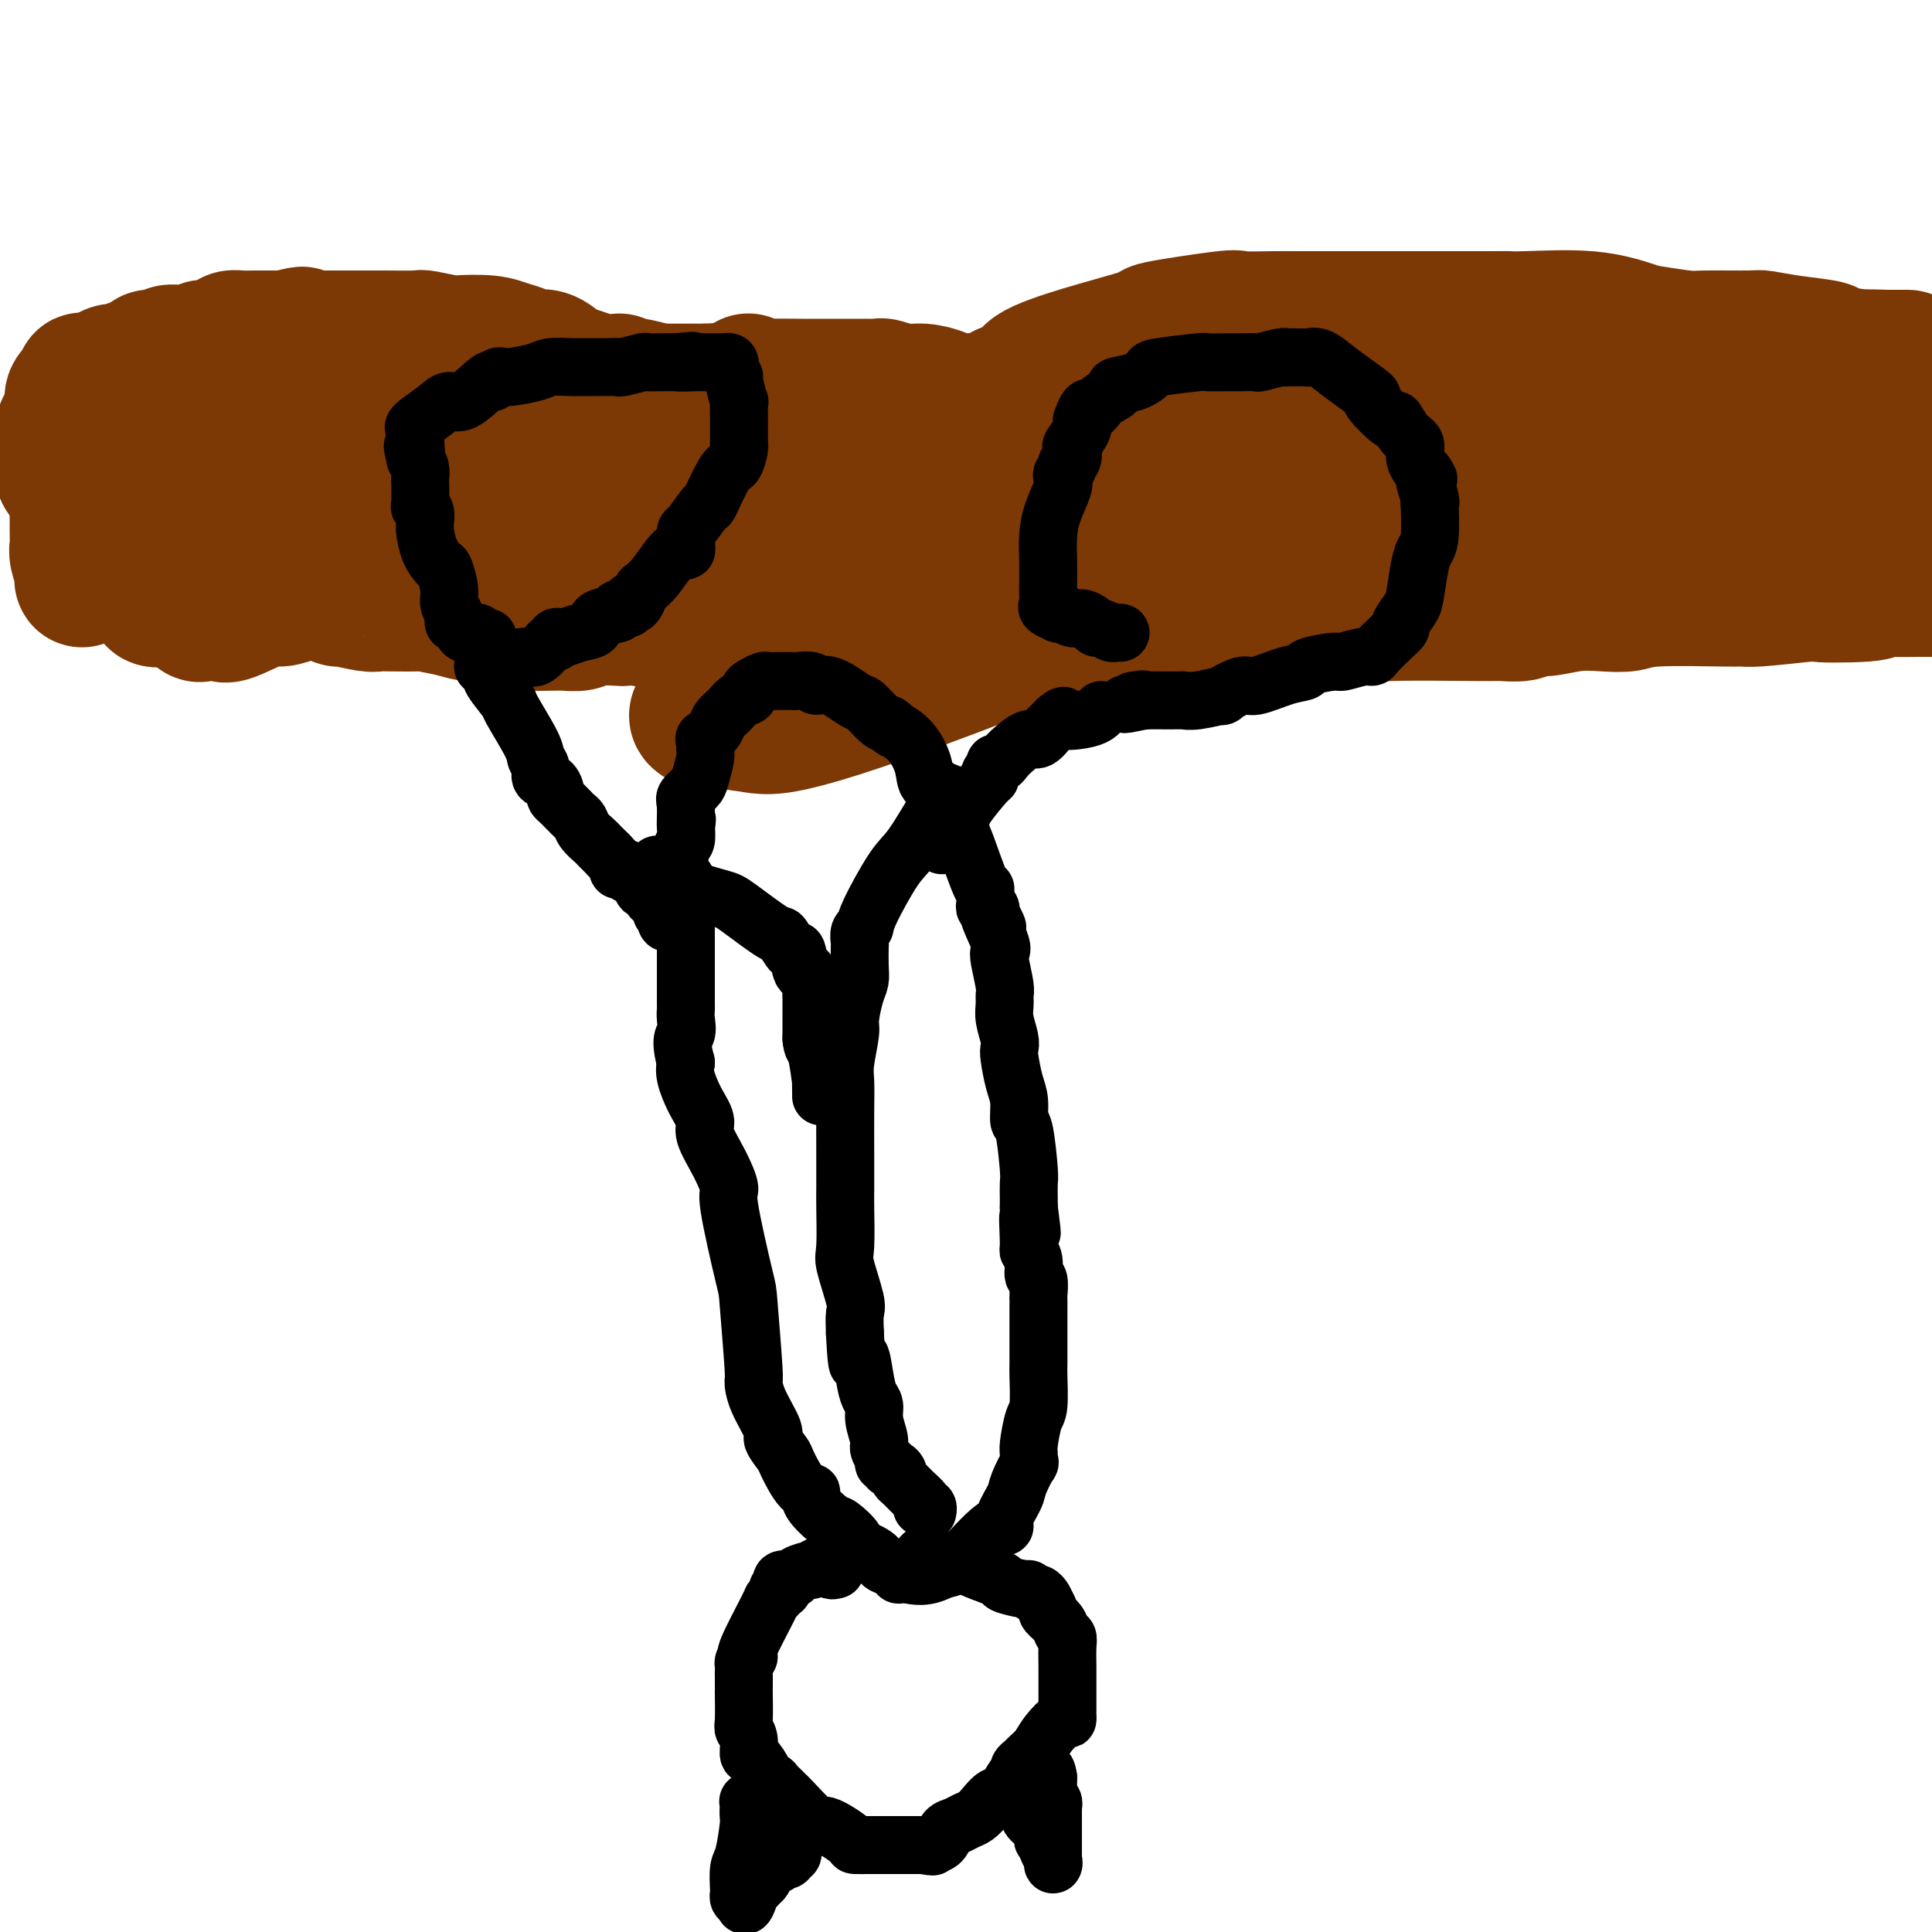
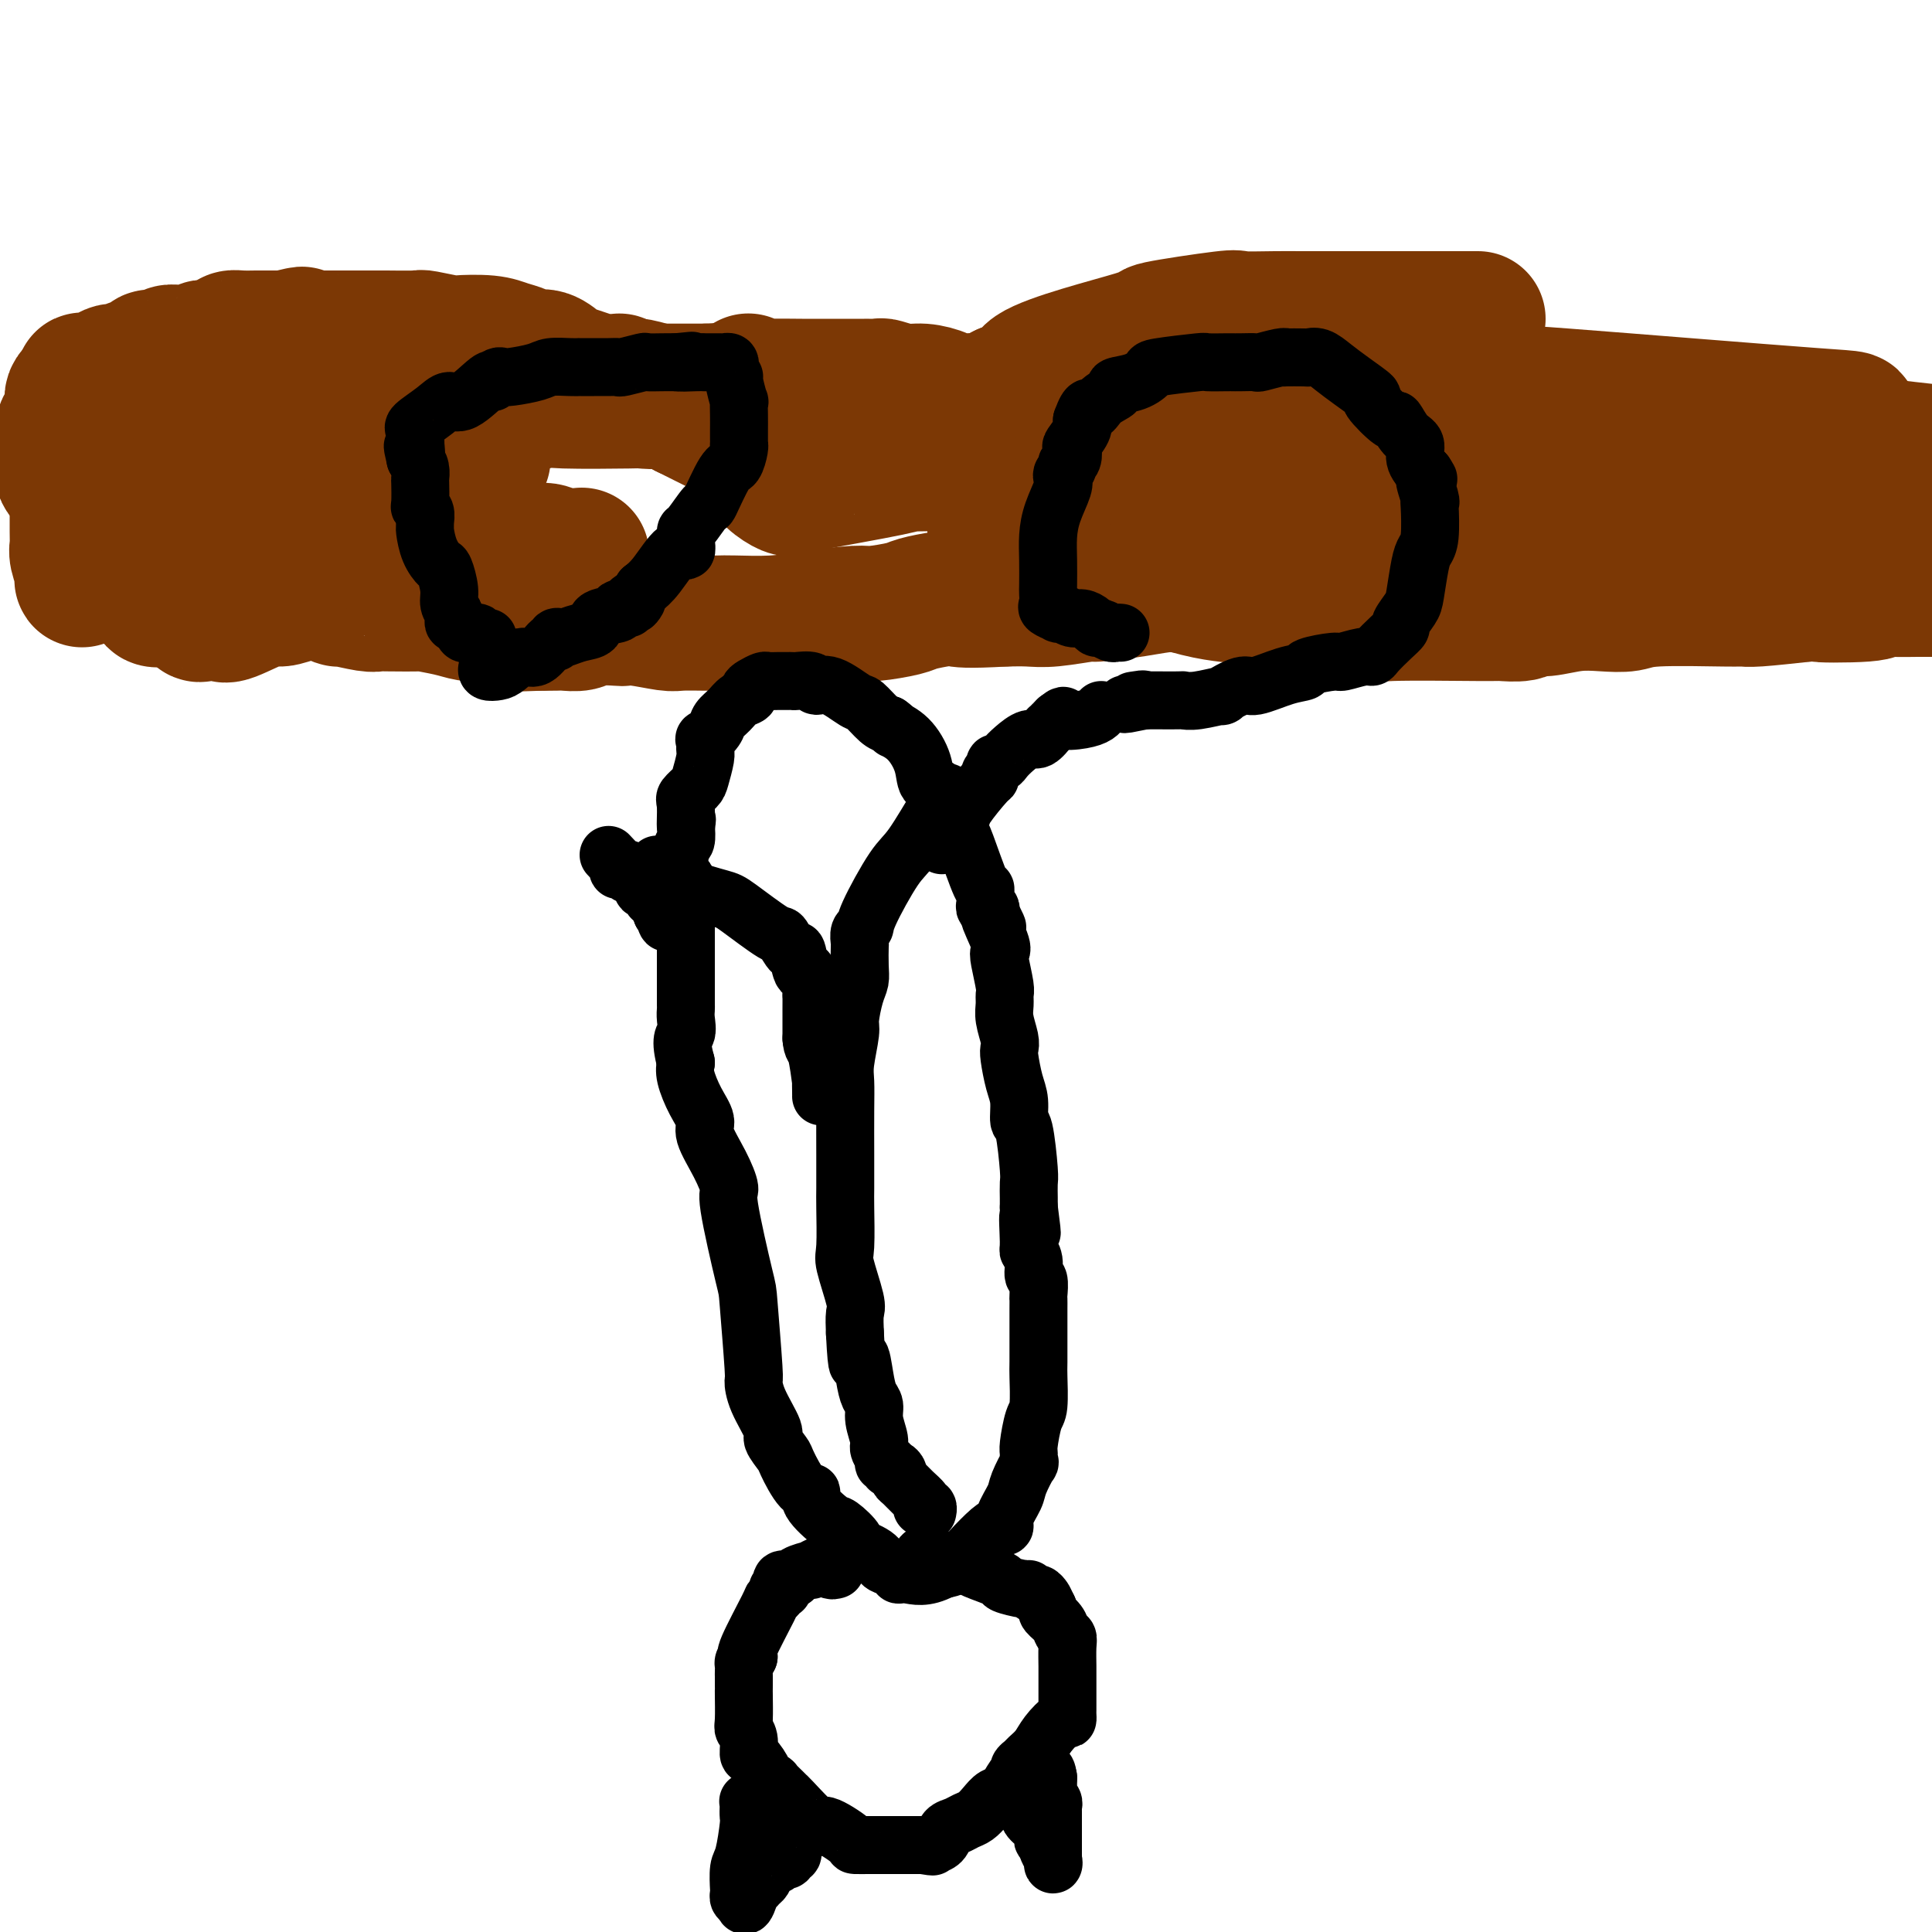
<svg xmlns="http://www.w3.org/2000/svg" viewBox="0 0 400 400" version="1.1">
  <g fill="none" stroke="#7C3805" stroke-width="28" stroke-linecap="round" stroke-linejoin="round">
    <path d="M16,94c-0.000,0.364 -0.000,0.727 0,1c0.000,0.273 0.000,0.454 0,1c-0.000,0.546 -0.001,1.457 0,2c0.001,0.543 0.004,0.716 0,3c-0.004,2.284 -0.015,6.677 0,9c0.015,2.323 0.056,2.575 0,3c-0.056,0.425 -0.211,1.022 0,2c0.211,0.978 0.787,2.339 1,3c0.213,0.661 0.064,0.624 0,1c-0.064,0.376 -0.041,1.164 0,1c0.041,-0.164 0.102,-1.282 0,-2c-0.102,-0.718 -0.368,-1.038 0,-4c0.368,-2.962 1.368,-8.567 2,-12c0.632,-3.433 0.895,-4.695 1,-6c0.105,-1.305 0.053,-2.652 0,-4" />
    <path d="M20,92c0.707,-5.079 0.974,-4.776 1,-5c0.026,-0.224 -0.187,-0.974 0,-1c0.187,-0.026 0.776,0.674 1,1c0.224,0.326 0.083,0.280 0,1c-0.083,0.720 -0.110,2.207 0,3c0.110,0.793 0.355,0.894 1,1c0.645,0.106 1.688,0.218 2,1c0.312,0.782 -0.108,2.233 0,3c0.108,0.767 0.745,0.850 1,1c0.255,0.150 0.129,0.368 0,1c-0.129,0.632 -0.260,1.679 0,2c0.260,0.321 0.912,-0.082 1,0c0.088,0.082 -0.389,0.651 0,1c0.389,0.349 1.643,0.479 2,1c0.357,0.521 -0.184,1.435 0,2c0.184,0.565 1.092,0.783 2,1" />
    <path d="M31,105c1.438,3.116 0.031,1.908 0,2c-0.031,0.092 1.312,1.486 2,2c0.688,0.514 0.720,0.149 1,0c0.280,-0.149 0.807,-0.082 1,0c0.193,0.082 0.051,0.179 0,0c-0.051,-0.179 -0.011,-0.636 0,-1c0.011,-0.364 -0.008,-0.637 0,-1c0.008,-0.363 0.044,-0.815 0,-1c-0.044,-0.185 -0.166,-0.102 0,0c0.166,0.102 0.622,0.224 1,0c0.378,-0.224 0.680,-0.792 1,-1c0.320,-0.208 0.660,-0.056 1,0c0.340,0.056 0.680,0.015 1,0c0.320,-0.015 0.621,-0.005 1,0c0.379,0.005 0.836,0.004 2,0c1.164,-0.004 3.035,-0.012 4,0c0.965,0.012 1.023,0.044 2,0c0.977,-0.044 2.873,-0.165 4,0c1.127,0.165 1.485,0.616 4,0c2.515,-0.616 7.186,-2.298 9,-3c1.814,-0.702 0.771,-0.423 3,-1c2.229,-0.577 7.730,-2.011 11,-3c3.270,-0.989 4.310,-1.533 7,-2c2.690,-0.467 7.032,-0.856 9,-1c1.968,-0.144 1.562,-0.041 2,0c0.438,0.041 1.719,0.021 3,0" />
-     <path d="M100,95c7.032,-1.551 2.610,-0.429 1,0c-1.610,0.429 -0.410,0.163 1,0c1.410,-0.163 3.030,-0.224 5,0c1.970,0.224 4.291,0.732 6,1c1.709,0.268 2.806,0.296 7,1c4.194,0.704 11.483,2.085 17,3c5.517,0.915 9.261,1.366 15,2c5.739,0.634 13.473,1.452 18,2c4.527,0.548 5.847,0.826 7,1c1.153,0.174 2.139,0.243 6,1c3.861,0.757 10.595,2.203 14,3c3.405,0.797 3.480,0.946 4,1c0.520,0.054 1.486,0.015 2,0c0.514,-0.015 0.575,-0.004 1,0c0.425,0.004 1.212,0.002 2,0" />
    <path d="M206,110c16.603,2.316 5.110,0.607 4,1c-1.110,0.393 8.162,2.887 13,4c4.838,1.113 5.242,0.844 9,2c3.758,1.156 10.871,3.735 16,5c5.129,1.265 8.275,1.214 14,2c5.725,0.786 14.031,2.408 18,3c3.969,0.592 3.601,0.155 8,0c4.399,-0.155 13.563,-0.026 18,0c4.437,0.026 4.145,-0.049 5,0c0.855,0.049 2.856,0.223 4,0c1.144,-0.223 1.429,-0.843 2,-1c0.571,-0.157 1.427,0.150 3,0c1.573,-0.150 3.864,-0.758 6,-1c2.136,-0.242 4.116,-0.118 6,0c1.884,0.118 3.671,0.228 5,0c1.329,-0.228 2.199,-0.796 6,-1c3.801,-0.204 10.534,-0.044 14,0c3.466,0.044 3.664,-0.027 4,0c0.336,0.027 0.810,0.150 3,0c2.190,-0.150 6.095,-0.575 10,-1" />
    <path d="M374,123c14.716,-0.635 4.506,-0.223 3,0c-1.506,0.223 5.693,0.256 9,0c3.307,-0.256 2.721,-0.801 3,-1c0.279,-0.199 1.421,-0.054 3,0c1.579,0.054 3.594,0.015 5,0c1.406,-0.015 2.203,-0.008 3,0" />
    <path d="M398,102c0.381,-0.295 0.761,-0.590 0,0c-0.761,0.590 -2.664,2.067 -5,3c-2.336,0.933 -5.104,1.324 -7,2c-1.896,0.676 -2.920,1.638 -5,2c-2.080,0.362 -5.218,0.123 -8,0c-2.782,-0.123 -5.210,-0.132 -7,0c-1.790,0.132 -2.943,0.404 -6,0c-3.057,-0.404 -8.020,-1.485 -10,-2c-1.980,-0.515 -0.977,-0.463 -4,-1c-3.023,-0.537 -10.070,-1.662 -14,-2c-3.930,-0.338 -4.742,0.112 -8,0c-3.258,-0.112 -8.962,-0.788 -13,-1c-4.038,-0.212 -6.409,0.038 -8,0c-1.591,-0.038 -2.403,-0.364 -5,0c-2.597,0.364 -6.981,1.418 -9,2c-2.019,0.582 -1.673,0.693 -2,1c-0.327,0.307 -1.325,0.812 -2,1c-0.675,0.188 -1.026,0.061 -1,0c0.026,-0.061 0.430,-0.055 1,0c0.570,0.055 1.306,0.159 1,0c-0.306,-0.159 -1.653,-0.579 -3,-1" />
    <path d="M283,106c-5.149,0.468 -4.020,0.138 -7,-1c-2.980,-1.138 -10.067,-3.083 -14,-4c-3.933,-0.917 -4.711,-0.806 -7,-1c-2.289,-0.194 -6.089,-0.693 -9,-1c-2.911,-0.307 -4.934,-0.421 -11,-1c-6.066,-0.579 -16.175,-1.623 -21,-2c-4.825,-0.377 -4.364,-0.087 -8,0c-3.636,0.087 -11.368,-0.028 -15,0c-3.632,0.028 -3.165,0.198 -7,1c-3.835,0.802 -11.973,2.234 -16,3c-4.027,0.766 -3.944,0.864 -4,1c-0.056,0.136 -0.252,0.310 -1,0c-0.748,-0.310 -2.049,-1.105 -3,-2c-0.951,-0.895 -1.554,-1.889 -2,-3c-0.446,-1.111 -0.735,-2.337 -3,-4c-2.265,-1.663 -6.504,-3.761 -9,-5c-2.496,-1.239 -3.248,-1.620 -4,-2" />
    <path d="M142,85c-4.289,-2.929 -4.011,-2.251 -5,-2c-0.989,0.251 -3.243,0.074 -4,0c-0.757,-0.074 -0.016,-0.045 -3,0c-2.984,0.045 -9.693,0.107 -13,0c-3.307,-0.107 -3.211,-0.382 -5,0c-1.789,0.382 -5.463,1.423 -8,2c-2.537,0.577 -3.937,0.691 -6,1c-2.063,0.309 -4.788,0.812 -6,1c-1.212,0.188 -0.913,0.061 -1,0c-0.087,-0.061 -0.562,-0.054 -1,0c-0.438,0.054 -0.839,0.156 -1,0c-0.161,-0.156 -0.082,-0.569 0,-1c0.082,-0.431 0.166,-0.880 0,-1c-0.166,-0.120 -0.583,0.087 -1,0c-0.417,-0.087 -0.835,-0.470 -2,0c-1.165,0.470 -3.077,1.793 -4,2c-0.923,0.207 -0.858,-0.702 -2,0c-1.142,0.702 -3.490,3.015 -5,4c-1.510,0.985 -2.182,0.642 -4,1c-1.818,0.358 -4.783,1.417 -6,2c-1.217,0.583 -0.686,0.691 -2,1c-1.314,0.309 -4.473,0.818 -6,1c-1.527,0.182 -1.423,0.035 -2,0c-0.577,-0.035 -1.835,0.042 -3,0c-1.165,-0.042 -2.237,-0.204 -3,0c-0.763,0.204 -1.218,0.772 -2,1c-0.782,0.228 -1.891,0.114 -3,0" />
    <path d="M44,97c-3.713,0.403 -2.497,-0.088 -2,0c0.497,0.088 0.274,0.756 0,1c-0.274,0.244 -0.598,0.065 -1,0c-0.402,-0.065 -0.881,-0.017 -1,0c-0.119,0.017 0.123,0.004 0,0c-0.123,-0.004 -0.611,-0.000 -1,0c-0.389,0.000 -0.679,-0.004 -1,0c-0.321,0.004 -0.674,0.015 -1,0c-0.326,-0.015 -0.626,-0.057 -1,0c-0.374,0.057 -0.821,0.211 -1,0c-0.179,-0.211 -0.089,-0.789 0,-1c0.089,-0.211 0.177,-0.057 0,0c-0.177,0.057 -0.620,0.015 -1,0c-0.380,-0.015 -0.697,-0.004 -1,0c-0.303,0.004 -0.592,0.002 -1,0c-0.408,-0.002 -0.935,-0.004 -1,0c-0.065,0.004 0.333,0.015 0,0c-0.333,-0.015 -1.396,-0.056 -2,0c-0.604,0.056 -0.750,0.208 -1,0c-0.250,-0.208 -0.603,-0.777 -1,-1c-0.397,-0.223 -0.838,-0.098 -1,0c-0.162,0.098 -0.046,0.171 0,0c0.046,-0.171 0.023,-0.585 0,-1" />
    <path d="M26,95c-2.610,-0.293 -0.133,-0.026 1,0c1.133,0.026 0.924,-0.189 1,0c0.076,0.189 0.436,0.783 1,1c0.564,0.217 1.332,0.058 2,0c0.668,-0.058 1.236,-0.015 2,0c0.764,0.015 1.724,0.001 2,0c0.276,-0.001 -0.133,0.011 0,0c0.133,-0.011 0.809,-0.044 1,0c0.191,0.044 -0.104,0.167 0,0c0.104,-0.167 0.605,-0.622 1,-1c0.395,-0.378 0.684,-0.679 1,-1c0.316,-0.321 0.658,-0.660 1,-1" />
    <path d="M39,93c0.440,-0.477 0.041,-0.170 1,-1c0.959,-0.830 3.275,-2.797 5,-4c1.725,-1.203 2.857,-1.643 4,-2c1.143,-0.357 2.296,-0.632 3,-1c0.704,-0.368 0.959,-0.830 1,-1c0.041,-0.170 -0.133,-0.048 0,0c0.133,0.048 0.573,0.023 1,0c0.427,-0.023 0.841,-0.044 1,0c0.159,0.044 0.064,0.151 1,0c0.936,-0.151 2.904,-0.561 4,-1c1.096,-0.439 1.320,-0.906 2,-1c0.680,-0.094 1.817,0.185 3,0c1.183,-0.185 2.411,-0.833 3,-1c0.589,-0.167 0.539,0.148 1,0c0.461,-0.148 1.435,-0.758 2,-1c0.565,-0.242 0.722,-0.118 1,0c0.278,0.118 0.678,0.228 1,0c0.322,-0.228 0.567,-0.793 1,-1c0.433,-0.207 1.054,-0.055 1,0c-0.054,0.055 -0.783,0.015 0,0c0.783,-0.015 3.079,-0.004 4,0c0.921,0.004 0.466,0.001 1,0c0.534,-0.001 2.055,-0.000 3,0c0.945,0.000 1.313,0.000 2,0c0.687,-0.000 1.693,-0.000 2,0c0.307,0.000 -0.083,0.000 1,0c1.083,-0.000 3.641,-0.000 5,0c1.359,0.000 1.519,0.000 2,0c0.481,-0.000 1.283,-0.000 2,0c0.717,0.000 1.348,0.000 2,0c0.652,-0.000 1.326,-0.000 2,0" />
    <path d="M101,79c4.294,0.000 1.528,0.000 1,0c-0.528,-0.000 1.182,-0.000 2,0c0.818,0.000 0.745,0.000 1,0c0.255,-0.000 0.839,-0.000 1,0c0.161,0.000 -0.101,0.001 0,0c0.101,-0.001 0.564,-0.004 1,0c0.436,0.004 0.844,0.013 1,0c0.156,-0.013 0.061,-0.050 0,0c-0.061,0.050 -0.087,0.186 0,1c0.087,0.814 0.287,2.307 0,3c-0.287,0.693 -1.061,0.585 -2,1c-0.939,0.415 -2.045,1.353 -3,2c-0.955,0.647 -1.760,1.003 -3,1c-1.240,-0.003 -2.913,-0.367 -6,0c-3.087,0.367 -7.586,1.463 -9,2c-1.414,0.537 0.257,0.515 -2,1c-2.257,0.485 -8.441,1.478 -12,2c-3.559,0.522 -4.491,0.574 -5,1c-0.509,0.426 -0.595,1.224 -4,3c-3.405,1.776 -10.130,4.528 -14,6c-3.870,1.472 -4.885,1.663 -6,2c-1.115,0.337 -2.331,0.818 -4,1c-1.669,0.182 -3.793,0.064 -5,0c-1.207,-0.064 -1.498,-0.073 -2,0c-0.502,0.073 -1.216,0.227 -2,0c-0.784,-0.227 -1.638,-0.834 -2,-1c-0.362,-0.166 -0.231,0.110 -1,0c-0.769,-0.110 -2.438,-0.607 -3,-1c-0.562,-0.393 -0.018,-0.684 0,-1c0.018,-0.316 -0.491,-0.658 -1,-1" />
    <path d="M22,101c-1.096,-0.619 -0.335,-0.166 0,0c0.335,0.166 0.246,0.044 0,0c-0.246,-0.044 -0.647,-0.011 -1,0c-0.353,0.011 -0.657,0.001 -1,0c-0.343,-0.001 -0.727,0.008 -1,0c-0.273,-0.008 -0.437,-0.035 -1,0c-0.563,0.035 -1.524,0.130 -2,0c-0.476,-0.130 -0.467,-0.486 -1,-1c-0.533,-0.514 -1.607,-1.186 -2,-2c-0.393,-0.814 -0.106,-1.769 0,-2c0.106,-0.231 0.031,0.263 0,0c-0.031,-0.263 -0.019,-1.282 0,-2c0.019,-0.718 0.043,-1.135 0,-2c-0.043,-0.865 -0.155,-2.179 0,-3c0.155,-0.821 0.577,-1.151 1,-2c0.423,-0.849 0.848,-2.217 1,-3c0.152,-0.783 0.030,-0.980 0,-1c-0.030,-0.020 0.031,0.135 0,0c-0.031,-0.135 -0.153,-0.562 0,-1c0.153,-0.438 0.580,-0.887 1,-1c0.420,-0.113 0.834,0.111 1,0c0.166,-0.111 0.083,-0.555 0,-1" />
    <path d="M17,80c0.502,-2.715 -0.242,-0.502 0,0c0.242,0.502 1.469,-0.706 2,-1c0.531,-0.294 0.366,0.328 1,0c0.634,-0.328 2.068,-1.605 3,-2c0.932,-0.395 1.363,0.091 2,0c0.637,-0.091 1.481,-0.759 2,-1c0.519,-0.241 0.712,-0.054 1,0c0.288,0.054 0.672,-0.024 1,0c0.328,0.024 0.599,0.151 1,0c0.401,-0.151 0.933,-0.580 1,-1c0.067,-0.420 -0.330,-0.830 0,-1c0.330,-0.170 1.388,-0.098 2,0c0.612,0.098 0.780,0.222 1,0c0.220,-0.222 0.493,-0.791 1,-1c0.507,-0.209 1.249,-0.060 2,0c0.751,0.060 1.511,0.030 2,0c0.489,-0.030 0.709,-0.061 1,0c0.291,0.061 0.654,0.213 1,0c0.346,-0.213 0.674,-0.792 1,-1c0.326,-0.208 0.650,-0.045 1,0c0.350,0.045 0.726,-0.026 1,0c0.274,0.026 0.447,0.151 1,0c0.553,-0.151 1.486,-0.576 2,-1c0.514,-0.424 0.608,-0.846 1,-1c0.392,-0.154 1.080,-0.041 2,0c0.920,0.041 2.071,0.011 3,0c0.929,-0.011 1.635,-0.003 2,0c0.365,0.003 0.390,0.001 1,0c0.610,-0.001 1.805,-0.000 3,0" />
    <path d="M59,70c6.576,-1.547 2.015,-0.415 1,0c-1.015,0.415 1.517,0.111 3,0c1.483,-0.111 1.918,-0.030 2,0c0.082,0.030 -0.190,0.008 1,0c1.190,-0.008 3.843,-0.002 5,0c1.157,0.002 0.817,-0.000 2,0c1.183,0.000 3.890,0.004 5,0c1.110,-0.004 0.622,-0.015 2,0c1.378,0.015 4.623,0.056 6,0c1.377,-0.056 0.885,-0.208 2,0c1.115,0.208 3.836,0.776 5,1c1.164,0.224 0.772,0.103 2,0c1.228,-0.103 4.075,-0.187 6,0c1.925,0.187 2.928,0.645 4,1c1.072,0.355 2.212,0.606 3,1c0.788,0.394 1.225,0.931 2,1c0.775,0.069 1.889,-0.332 3,0c1.111,0.332 2.218,1.395 3,2c0.782,0.605 1.240,0.751 2,1c0.760,0.249 1.821,0.602 3,1c1.179,0.398 2.476,0.842 3,1c0.524,0.158 0.276,0.028 1,0c0.724,-0.028 2.421,0.044 3,0c0.579,-0.044 0.041,-0.204 0,0c-0.041,0.204 0.417,0.773 1,1c0.583,0.227 1.292,0.114 2,0" />
    <path d="M131,80c4.666,1.348 1.332,0.218 1,0c-0.332,-0.218 2.339,0.477 4,1c1.661,0.523 2.312,0.876 3,1c0.688,0.124 1.413,0.019 2,0c0.587,-0.019 1.035,0.047 1,0c-0.035,-0.047 -0.552,-0.209 0,0c0.552,0.209 2.173,0.788 3,1c0.827,0.212 0.861,0.057 1,0c0.139,-0.057 0.384,-0.015 1,0c0.616,0.015 1.605,0.004 2,0c0.395,-0.004 0.198,-0.002 0,0" />
    <path d="M155,79c0.021,0.030 0.042,0.061 0,0c-0.042,-0.061 -0.145,-0.212 0,0c0.145,0.212 0.540,0.789 1,1c0.460,0.211 0.987,0.057 3,0c2.013,-0.057 5.512,-0.015 7,0c1.488,0.015 0.966,0.004 2,0c1.034,-0.004 3.624,-0.001 5,0c1.376,0.001 1.539,0.001 2,0c0.461,-0.001 1.220,-0.001 2,0c0.780,0.001 1.580,0.004 2,0c0.420,-0.004 0.460,-0.016 1,0c0.540,0.016 1.581,0.060 2,0c0.419,-0.060 0.218,-0.222 1,0c0.782,0.222 2.547,0.830 4,1c1.453,0.170 2.593,-0.098 4,0c1.407,0.098 3.082,0.562 4,1c0.918,0.438 1.080,0.851 2,1c0.920,0.149 2.597,0.034 3,0c0.403,-0.034 -0.469,0.011 0,0c0.469,-0.011 2.280,-0.080 3,0c0.720,0.080 0.349,0.309 1,0c0.651,-0.309 2.326,-1.154 4,-2" />
    <path d="M208,81c8.311,-0.196 2.589,-1.684 6,-4c3.411,-2.316 15.955,-5.458 21,-7c5.045,-1.542 2.590,-1.485 5,-2c2.410,-0.515 9.684,-1.602 13,-2c3.316,-0.398 2.673,-0.107 4,0c1.327,0.107 4.626,0.029 7,0c2.374,-0.029 3.825,-0.008 5,0c1.175,0.008 2.075,0.002 4,0c1.925,-0.002 4.877,-0.001 6,0c1.123,0.001 0.419,0.000 2,0c1.581,-0.000 5.449,-0.000 7,0c1.551,0.000 0.787,0.000 2,0c1.213,-0.000 4.403,-0.000 6,0c1.597,0.000 1.599,0.000 2,0c0.401,-0.000 1.200,-0.000 2,0c0.800,0.000 1.600,0.000 2,0c0.400,-0.000 0.400,-0.000 1,0c0.600,0.000 1.800,0.000 3,0" />
-     <path d="M306,66c9.203,-0.008 5.710,-0.028 5,0c-0.710,0.028 1.361,0.102 5,0c3.639,-0.102 8.844,-0.381 13,0c4.156,0.381 7.261,1.423 9,2c1.739,0.577 2.112,0.690 4,1c1.888,0.310 5.292,0.818 7,1c1.708,0.182 1.720,0.038 4,0c2.280,-0.038 6.830,0.031 9,0c2.170,-0.031 1.962,-0.162 3,0c1.038,0.162 3.324,0.618 6,1c2.676,0.382 5.742,0.691 7,1c1.258,0.309 0.707,0.619 2,1c1.293,0.381 4.430,0.834 6,1c1.570,0.166 1.574,0.044 2,0c0.426,-0.044 1.274,-0.012 2,0c0.726,0.012 1.332,0.004 2,0c0.668,-0.004 1.400,-0.002 2,0c0.600,0.002 1.068,0.005 1,0c-0.068,-0.005 -0.674,-0.019 -1,0c-0.326,0.019 -0.374,0.069 -3,0c-2.626,-0.069 -7.831,-0.259 -14,0c-6.169,0.259 -13.303,0.966 -17,1c-3.697,0.034 -3.957,-0.606 -23,7c-19.043,7.606 -56.869,23.459 -80,33c-23.131,9.541 -31.565,12.771 -40,16" />
-     <path d="M217,131c-29.305,11.579 -42.568,16.028 -50,18c-7.432,1.972 -9.034,1.468 -12,1c-2.966,-0.468 -7.298,-0.900 -9,-1c-1.702,-0.100 -0.776,0.133 -1,0c-0.224,-0.133 -1.600,-0.631 0,-2c1.600,-1.369 6.176,-3.609 9,-5c2.824,-1.391 3.898,-1.934 9,-3c5.102,-1.066 14.234,-2.657 28,-4c13.766,-1.343 32.167,-2.439 42,-3c9.833,-0.561 11.098,-0.588 14,-1c2.902,-0.412 7.442,-1.209 11,-2c3.558,-0.791 6.134,-1.575 9,-2c2.866,-0.425 6.020,-0.491 8,-1c1.980,-0.509 2.785,-1.461 3,-2c0.215,-0.539 -0.160,-0.666 0,-1c0.160,-0.334 0.855,-0.874 -2,-3c-2.855,-2.126 -9.261,-5.838 -12,-8c-2.739,-2.162 -1.813,-2.773 -11,-3c-9.187,-0.227 -28.489,-0.068 -38,0c-9.511,0.068 -9.231,0.046 -11,0c-1.769,-0.046 -5.586,-0.117 -9,0c-3.414,0.117 -6.425,0.421 -7,0c-0.575,-0.421 1.285,-1.568 3,-2c1.715,-0.432 3.286,-0.148 5,0c1.714,0.148 3.570,0.160 9,0c5.430,-0.160 14.433,-0.493 25,-1c10.567,-0.507 22.698,-1.187 39,-3c16.302,-1.813 36.774,-4.757 47,-6c10.226,-1.243 10.208,-0.784 12,-1c1.792,-0.216 5.396,-1.108 9,-2" />
    <path d="M337,94c11.886,-1.469 7.602,-0.640 5,-1c-2.602,-0.360 -3.521,-1.908 -5,-3c-1.479,-1.092 -3.516,-1.730 -7,-2c-3.484,-0.270 -8.414,-0.174 -10,-1c-1.586,-0.826 0.171,-2.575 -12,-3c-12.171,-0.425 -38.269,0.474 -51,1c-12.731,0.526 -12.095,0.677 -14,1c-1.905,0.323 -6.352,0.816 -10,1c-3.648,0.184 -6.497,0.060 -8,0c-1.503,-0.060 -1.659,-0.055 -1,0c0.659,0.055 2.134,0.159 3,0c0.866,-0.159 1.122,-0.582 9,0c7.878,0.582 23.376,2.170 38,3c14.624,0.830 28.374,0.901 39,2c10.626,1.099 18.129,3.226 29,4c10.871,0.774 25.110,0.196 32,0c6.890,-0.196 6.432,-0.010 8,0c1.568,0.010 5.162,-0.155 7,0c1.838,0.155 1.921,0.631 0,-1c-1.921,-1.631 -5.847,-5.369 -6,-7c-0.153,-1.631 3.468,-1.155 -8,-2c-11.468,-0.845 -38.026,-3.011 -51,-4c-12.974,-0.989 -12.365,-0.800 -22,0c-9.635,0.800 -29.515,2.211 -39,3c-9.485,0.789 -8.576,0.958 -10,1c-1.424,0.042 -5.180,-0.041 -7,0c-1.820,0.041 -1.704,0.207 -1,0c0.704,-0.207 1.997,-0.786 6,-1c4.003,-0.214 10.715,-0.061 24,0c13.285,0.061 33.142,0.031 53,0" />
    <path d="M328,85c15.640,0.085 13.738,0.796 20,2c6.262,1.204 20.686,2.901 30,4c9.314,1.099 13.518,1.600 17,2c3.482,0.400 6.241,0.700 9,1" />
    <path d="M389,93c0.313,-0.043 0.625,-0.085 0,0c-0.625,0.085 -2.188,0.299 -8,1c-5.812,0.701 -15.873,1.889 -21,3c-5.127,1.111 -5.321,2.144 -9,3c-3.679,0.856 -10.842,1.535 -14,2c-3.158,0.465 -2.309,0.716 -5,1c-2.691,0.284 -8.921,0.599 -12,1c-3.079,0.401 -3.008,0.886 -5,1c-1.992,0.114 -6.046,-0.145 -8,0c-1.954,0.145 -1.807,0.694 -2,1c-0.193,0.306 -0.725,0.370 -3,1c-2.275,0.630 -6.294,1.826 -10,3c-3.706,1.174 -7.100,2.327 -9,3c-1.900,0.673 -2.305,0.868 -3,1c-0.695,0.132 -1.681,0.203 -5,1c-3.319,0.797 -8.971,2.321 -12,3c-3.029,0.679 -3.437,0.512 -6,1c-2.563,0.488 -7.283,1.632 -10,2c-2.717,0.368 -3.430,-0.041 -5,0c-1.570,0.041 -3.997,0.533 -7,1c-3.003,0.467 -6.581,0.910 -8,1c-1.419,0.090 -0.679,-0.172 -2,0c-1.321,0.172 -4.702,0.777 -7,1c-2.298,0.223 -3.514,0.064 -5,0c-1.486,-0.064 -3.243,-0.032 -5,0" />
    <path d="M208,124c-8.191,0.477 -9.168,0.170 -10,0c-0.832,-0.170 -1.519,-0.204 -3,0c-1.481,0.204 -3.755,0.646 -5,1c-1.245,0.354 -1.459,0.620 -3,1c-1.541,0.380 -4.409,0.872 -6,1c-1.591,0.128 -1.907,-0.109 -4,0c-2.093,0.109 -5.965,0.565 -9,1c-3.035,0.435 -5.233,0.848 -8,1c-2.767,0.152 -6.103,0.042 -8,0c-1.897,-0.042 -2.356,-0.015 -3,0c-0.644,0.015 -1.473,0.018 -3,0c-1.527,-0.018 -3.754,-0.057 -5,0c-1.246,0.057 -1.513,0.210 -3,0c-1.487,-0.210 -4.193,-0.785 -6,-1c-1.807,-0.215 -2.715,-0.072 -3,0c-0.285,0.072 0.052,0.072 -1,0c-1.052,-0.072 -3.492,-0.215 -5,0c-1.508,0.215 -2.085,0.790 -3,1c-0.915,0.210 -2.170,0.057 -3,0c-0.830,-0.057 -1.237,-0.016 -2,0c-0.763,0.016 -1.881,0.008 -3,0" />
    <path d="M112,129c-14.862,0.607 -4.016,-0.376 -2,-1c2.016,-0.624 -4.796,-0.889 -8,-1c-3.204,-0.111 -2.799,-0.068 -3,0c-0.201,0.068 -1.007,0.162 -2,0c-0.993,-0.162 -2.174,-0.580 -4,-1c-1.826,-0.420 -4.296,-0.844 -5,-1c-0.704,-0.156 0.357,-0.046 -1,0c-1.357,0.046 -5.132,0.027 -7,0c-1.868,-0.027 -1.828,-0.063 -2,0c-0.172,0.063 -0.555,0.226 -2,0c-1.445,-0.226 -3.952,-0.841 -5,-1c-1.048,-0.159 -0.635,0.136 -1,0c-0.365,-0.136 -1.506,-0.705 -3,-1c-1.494,-0.295 -3.341,-0.318 -5,0c-1.659,0.318 -3.130,0.975 -4,1c-0.870,0.025 -1.140,-0.582 -3,0c-1.860,0.582 -5.310,2.354 -7,3c-1.690,0.646 -1.619,0.165 -2,0c-0.381,-0.165 -1.215,-0.015 -2,0c-0.785,0.015 -1.520,-0.105 -2,0c-0.480,0.105 -0.706,0.434 -1,0c-0.294,-0.434 -0.656,-1.633 -1,-2c-0.344,-0.367 -0.671,0.098 -1,0c-0.329,-0.098 -0.662,-0.758 -1,-1c-0.338,-0.242 -0.682,-0.065 -1,0c-0.318,0.065 -0.611,0.017 -1,0c-0.389,-0.017 -0.874,-0.005 -1,0c-0.126,0.005 0.107,0.001 0,0c-0.107,-0.001 -0.553,-0.001 -1,0" />
    <path d="M34,124c-2.328,-0.482 -1.147,-0.188 -1,0c0.147,0.188 -0.738,0.270 -1,0c-0.262,-0.270 0.100,-0.892 0,-1c-0.100,-0.108 -0.662,0.298 0,0c0.662,-0.298 2.547,-1.298 3,-2c0.453,-0.702 -0.527,-1.104 2,-2c2.527,-0.896 8.560,-2.286 11,-3c2.440,-0.714 1.288,-0.752 3,-1c1.712,-0.248 6.289,-0.708 9,-1c2.711,-0.292 3.557,-0.418 6,-1c2.443,-0.582 6.484,-1.620 9,-2c2.516,-0.380 3.507,-0.102 4,0c0.493,0.102 0.489,0.026 2,0c1.511,-0.026 4.537,-0.004 6,0c1.463,0.004 1.361,-0.009 2,0c0.639,0.009 2.018,0.041 3,0c0.982,-0.041 1.566,-0.155 2,0c0.434,0.155 0.717,0.577 1,1" />
    <path d="M95,112c7.106,-0.238 2.870,0.667 2,1c-0.870,0.333 1.624,0.093 3,0c1.376,-0.093 1.632,-0.040 2,0c0.368,0.040 0.848,0.067 1,0c0.152,-0.067 -0.025,-0.228 1,0c1.025,0.228 3.253,0.846 5,1c1.747,0.154 3.015,-0.155 4,0c0.985,0.155 1.688,0.772 3,1c1.312,0.228 3.232,0.065 4,0c0.768,-0.065 0.384,-0.033 0,0" />
  </g>
  <g fill="none" stroke="#7C3805" stroke-width="12" stroke-linecap="round" stroke-linejoin="round">
    <path d="M93,132c-0.000,0.502 -0.000,1.004 0,1c0.000,-0.004 0.001,-0.513 0,-1c-0.001,-0.487 -0.004,-0.953 0,-1c0.004,-0.047 0.015,0.327 0,0c-0.015,-0.327 -0.057,-1.353 0,-2c0.057,-0.647 0.211,-0.916 0,-3c-0.211,-2.084 -0.789,-5.982 -1,-8c-0.211,-2.018 -0.057,-2.155 0,-4c0.057,-1.845 0.015,-5.399 0,-7c-0.015,-1.601 -0.004,-1.248 0,-2c0.004,-0.752 0.001,-2.608 0,-4c-0.001,-1.392 -0.000,-2.318 0,-3c0.000,-0.682 0.000,-1.118 0,-2c-0.000,-0.882 -0.001,-2.210 0,-3c0.001,-0.790 0.003,-1.040 0,-1c-0.003,0.040 -0.011,0.372 0,0c0.011,-0.372 0.041,-1.446 0,-2c-0.041,-0.554 -0.155,-0.587 0,-1c0.155,-0.413 0.577,-1.207 1,-2" />
    <path d="M93,87c-0.182,-6.825 -0.638,-1.388 0,0c0.638,1.388 2.370,-1.275 4,-3c1.630,-1.725 3.159,-2.514 4,-3c0.841,-0.486 0.995,-0.670 1,-1c0.005,-0.330 -0.138,-0.806 0,-1c0.138,-0.194 0.558,-0.106 1,0c0.442,0.106 0.905,0.231 1,0c0.095,-0.231 -0.179,-0.817 0,-1c0.179,-0.183 0.811,0.038 1,0c0.189,-0.038 -0.066,-0.336 1,-1c1.066,-0.664 3.454,-1.695 5,-2c1.546,-0.305 2.249,0.115 3,0c0.751,-0.115 1.550,-0.767 2,-1c0.450,-0.233 0.552,-0.048 1,0c0.448,0.048 1.243,-0.040 2,0c0.757,0.040 1.475,0.207 2,0c0.525,-0.207 0.856,-0.787 2,-1c1.144,-0.213 3.101,-0.057 4,0c0.899,0.057 0.741,0.015 1,0c0.259,-0.015 0.934,-0.004 2,0c1.066,0.004 2.523,0.001 3,0c0.477,-0.001 -0.027,-0.000 0,0c0.027,0.000 0.583,0.000 1,0c0.417,-0.000 0.695,-0.000 1,0c0.305,0.000 0.638,0.000 1,0c0.362,-0.000 0.755,-0.000 1,0c0.245,0.000 0.344,0.000 1,0c0.656,-0.000 1.869,-0.000 3,0c1.131,0.000 2.180,0.000 3,0c0.820,-0.000 1.410,-0.000 2,0" />
    <path d="M146,73c5.761,-0.309 2.663,-0.083 2,0c-0.663,0.083 1.107,0.022 2,0c0.893,-0.022 0.907,-0.006 1,0c0.093,0.006 0.265,0.002 1,0c0.735,-0.002 2.032,-0.002 3,0c0.968,0.002 1.607,0.004 2,0c0.393,-0.004 0.540,-0.015 1,0c0.460,0.015 1.234,0.057 2,0c0.766,-0.057 1.526,-0.213 2,0c0.474,0.213 0.662,0.793 1,1c0.338,0.207 0.824,0.039 1,0c0.176,-0.039 0.040,0.052 0,0c-0.040,-0.052 0.016,-0.246 0,0c-0.016,0.246 -0.104,0.934 0,1c0.104,0.066 0.398,-0.488 1,0c0.602,0.488 1.510,2.018 2,3c0.490,0.982 0.562,1.416 1,2c0.438,0.584 1.242,1.319 2,2c0.758,0.681 1.471,1.307 2,2c0.529,0.693 0.874,1.454 1,2c0.126,0.546 0.034,0.878 0,1c-0.034,0.122 -0.010,0.035 0,0c0.010,-0.035 0.005,-0.017 0,0" />
  </g>
  <g fill="none" stroke="#000000" stroke-width="12" stroke-linecap="round" stroke-linejoin="round">
    <path d="M101,132c-0.333,0.114 -0.667,0.229 -1,0c-0.333,-0.229 -0.666,-0.801 -1,-1c-0.334,-0.199 -0.667,-0.024 -1,0c-0.333,0.024 -0.664,-0.102 -1,0c-0.336,0.102 -0.677,0.431 -1,0c-0.323,-0.431 -0.626,-1.624 -1,-2c-0.374,-0.376 -0.817,0.064 -1,0c-0.183,-0.064 -0.105,-0.630 0,-1c0.105,-0.370 0.236,-0.542 0,-1c-0.236,-0.458 -0.840,-1.202 -1,-2c-0.160,-0.798 0.125,-1.650 0,-3c-0.125,-1.350 -0.660,-3.198 -1,-4c-0.340,-0.802 -0.484,-0.557 -1,-1c-0.516,-0.443 -1.405,-1.575 -2,-3c-0.595,-1.425 -0.895,-3.142 -1,-4c-0.105,-0.858 -0.014,-0.857 0,-1c0.014,-0.143 -0.049,-0.431 0,-1c0.049,-0.569 0.209,-1.419 0,-2c-0.209,-0.581 -0.787,-0.894 -1,-1c-0.213,-0.106 -0.060,-0.006 0,-1c0.060,-0.994 0.026,-3.081 0,-4c-0.026,-0.919 -0.046,-0.671 0,-1c0.046,-0.329 0.156,-1.237 0,-2c-0.156,-0.763 -0.578,-1.382 -1,-2" />
    <path d="M86,95c-1.083,-4.743 -0.290,-1.599 0,-1c0.290,0.599 0.079,-1.345 0,-2c-0.079,-0.655 -0.024,-0.019 0,0c0.024,0.019 0.019,-0.578 0,-1c-0.019,-0.422 -0.052,-0.668 0,-1c0.052,-0.332 0.188,-0.750 0,-1c-0.188,-0.250 -0.702,-0.331 0,-1c0.702,-0.669 2.619,-1.927 4,-3c1.381,-1.073 2.226,-1.961 3,-2c0.774,-0.039 1.478,0.770 3,0c1.522,-0.770 3.861,-3.121 5,-4c1.139,-0.879 1.079,-0.287 1,0c-0.079,0.287 -0.176,0.270 0,0c0.176,-0.270 0.626,-0.794 1,-1c0.374,-0.206 0.673,-0.094 1,0c0.327,0.094 0.680,0.169 2,0c1.320,-0.169 3.605,-0.581 5,-1c1.395,-0.419 1.901,-0.844 3,-1c1.099,-0.156 2.790,-0.042 4,0c1.210,0.042 1.937,0.011 2,0c0.063,-0.011 -0.540,-0.003 0,0c0.540,0.003 2.221,0.002 3,0c0.779,-0.002 0.654,-0.004 1,0c0.346,0.004 1.162,0.015 2,0c0.838,-0.015 1.698,-0.057 2,0c0.302,0.057 0.048,0.211 1,0c0.952,-0.211 3.111,-0.789 4,-1c0.889,-0.211 0.509,-0.057 1,0c0.491,0.057 1.855,0.016 3,0c1.145,-0.016 2.073,-0.008 3,0" />
    <path d="M140,75c6.114,-0.619 1.897,-0.166 1,0c-0.897,0.166 1.524,0.045 3,0c1.476,-0.045 2.007,-0.013 2,0c-0.007,0.013 -0.552,0.006 0,0c0.552,-0.006 2.199,-0.013 3,0c0.801,0.013 0.755,0.046 1,0c0.245,-0.046 0.783,-0.170 1,0c0.217,0.170 0.115,0.636 0,1c-0.115,0.364 -0.241,0.627 0,1c0.241,0.373 0.849,0.854 1,1c0.151,0.146 -0.156,-0.045 0,1c0.156,1.045 0.774,3.327 1,4c0.226,0.673 0.061,-0.262 0,0c-0.061,0.262 -0.016,1.720 0,3c0.016,1.280 0.004,2.381 0,3c-0.004,0.619 -0.000,0.755 0,1c0.000,0.245 -0.002,0.598 0,1c0.002,0.402 0.010,0.851 0,1c-0.010,0.149 -0.038,-0.004 0,0c0.038,0.004 0.143,0.165 0,1c-0.143,0.835 -0.532,2.343 -1,3c-0.468,0.657 -1.015,0.462 -2,2c-0.985,1.538 -2.408,4.810 -3,6c-0.592,1.190 -0.354,0.299 -1,1c-0.646,0.701 -2.177,2.992 -3,4c-0.823,1.008 -0.937,0.731 -1,1c-0.063,0.269 -0.075,1.083 0,2c0.075,0.917 0.237,1.936 0,2c-0.237,0.064 -0.871,-0.829 -2,0c-1.129,0.829 -2.751,3.380 -4,5c-1.249,1.620 -2.124,2.310 -3,3" />
    <path d="M133,122c-3.189,5.051 -1.162,2.677 -1,2c0.162,-0.677 -1.540,0.342 -2,1c-0.460,0.658 0.324,0.954 0,1c-0.324,0.046 -1.756,-0.157 -2,0c-0.244,0.157 0.698,0.673 0,1c-0.698,0.327 -3.037,0.466 -4,1c-0.963,0.534 -0.549,1.462 -1,2c-0.451,0.538 -1.767,0.685 -3,1c-1.233,0.315 -2.384,0.799 -3,1c-0.616,0.201 -0.696,0.118 -1,0c-0.304,-0.118 -0.833,-0.272 -1,0c-0.167,0.272 0.026,0.969 0,1c-0.026,0.031 -0.272,-0.605 -1,0c-0.728,0.605 -1.940,2.450 -3,3c-1.060,0.550 -1.969,-0.195 -3,0c-1.031,0.195 -2.185,1.332 -3,2c-0.815,0.668 -1.290,0.869 -2,1c-0.710,0.131 -1.654,0.193 -2,0c-0.346,-0.193 -0.093,-0.640 0,-1c0.093,-0.360 0.025,-0.633 0,-1c-0.025,-0.367 -0.007,-0.830 0,-1c0.007,-0.170 0.002,-0.049 0,0c-0.002,0.049 -0.001,0.024 0,0" />
    <path d="M232,131c-0.363,-0.032 -0.726,-0.064 -1,0c-0.274,0.064 -0.458,0.223 -1,0c-0.542,-0.223 -1.444,-0.829 -2,-1c-0.556,-0.171 -0.768,0.094 -1,0c-0.232,-0.094 -0.483,-0.547 -1,-1c-0.517,-0.453 -1.299,-0.905 -2,-1c-0.701,-0.095 -1.320,0.167 -2,0c-0.680,-0.167 -1.422,-0.765 -2,-1c-0.578,-0.235 -0.992,-0.108 -1,0c-0.008,0.108 0.390,0.197 0,0c-0.390,-0.197 -1.569,-0.681 -2,-1c-0.431,-0.319 -0.116,-0.475 0,-1c0.116,-0.525 0.033,-1.419 0,-2c-0.033,-0.581 -0.015,-0.848 0,-2c0.015,-1.152 0.029,-3.187 0,-5c-0.029,-1.813 -0.100,-3.403 0,-5c0.100,-1.597 0.370,-3.201 1,-5c0.630,-1.799 1.619,-3.792 2,-5c0.381,-1.208 0.154,-1.630 0,-2c-0.154,-0.370 -0.234,-0.690 0,-1c0.234,-0.310 0.781,-0.612 1,-1c0.219,-0.388 0.109,-0.862 0,-1c-0.109,-0.138 -0.218,0.058 0,0c0.218,-0.058 0.763,-0.372 1,-1c0.237,-0.628 0.167,-1.570 0,-2c-0.167,-0.430 -0.429,-0.346 0,-1c0.429,-0.654 1.551,-2.044 2,-3c0.449,-0.956 0.224,-1.478 0,-2" />
    <path d="M224,87c1.467,-4.073 1.635,-2.256 2,-2c0.365,0.256 0.929,-1.048 2,-2c1.071,-0.952 2.651,-1.550 3,-2c0.349,-0.450 -0.532,-0.751 0,-1c0.532,-0.249 2.479,-0.445 4,-1c1.521,-0.555 2.618,-1.469 3,-2c0.382,-0.531 0.049,-0.678 2,-1c1.951,-0.322 6.188,-0.818 8,-1c1.812,-0.182 1.201,-0.049 2,0c0.799,0.049 3.009,0.014 4,0c0.991,-0.014 0.763,-0.008 1,0c0.237,0.008 0.940,0.016 2,0c1.060,-0.016 2.476,-0.057 3,0c0.524,0.057 0.155,0.211 1,0c0.845,-0.211 2.905,-0.788 4,-1c1.095,-0.212 1.227,-0.058 1,0c-0.227,0.058 -0.813,0.021 0,0c0.813,-0.021 3.023,-0.026 4,0c0.977,0.026 0.719,0.081 1,0c0.281,-0.081 1.101,-0.299 2,0c0.899,0.299 1.877,1.115 3,2c1.123,0.885 2.390,1.838 4,3c1.610,1.162 3.561,2.531 4,3c0.439,0.469 -0.635,0.036 0,1c0.635,0.964 2.978,3.325 4,4c1.022,0.675 0.724,-0.336 1,0c0.276,0.336 1.125,2.018 2,3c0.875,0.982 1.774,1.264 2,2c0.226,0.736 -0.221,1.924 0,3c0.221,1.076 1.111,2.038 2,3" />
    <path d="M295,98c1.641,2.477 0.244,0.670 0,1c-0.244,0.330 0.664,2.798 1,4c0.336,1.202 0.101,1.137 0,1c-0.101,-0.137 -0.069,-0.346 0,1c0.069,1.346 0.174,4.246 0,6c-0.174,1.754 -0.629,2.361 -1,3c-0.371,0.639 -0.658,1.308 -1,3c-0.342,1.692 -0.737,4.406 -1,6c-0.263,1.594 -0.393,2.070 -1,3c-0.607,0.930 -1.693,2.316 -2,3c-0.307,0.684 0.163,0.665 0,1c-0.163,0.335 -0.958,1.022 -2,2c-1.042,0.978 -2.331,2.247 -3,3c-0.669,0.753 -0.720,0.989 -1,1c-0.280,0.011 -0.791,-0.204 -2,0c-1.209,0.204 -3.118,0.827 -4,1c-0.882,0.173 -0.737,-0.103 -2,0c-1.263,0.103 -3.935,0.586 -5,1c-1.065,0.414 -0.522,0.760 -1,1c-0.478,0.240 -1.976,0.375 -4,1c-2.024,0.625 -4.572,1.740 -6,2c-1.428,0.260 -1.735,-0.337 -3,0c-1.265,0.337 -3.488,1.607 -4,2c-0.512,0.393 0.685,-0.091 0,0c-0.685,0.091 -3.254,0.756 -5,1c-1.746,0.244 -2.670,0.065 -3,0c-0.330,-0.065 -0.068,-0.017 -1,0c-0.932,0.017 -3.059,0.005 -4,0c-0.941,-0.005 -0.698,-0.001 -1,0c-0.302,0.001 -1.151,0.001 -2,0" />
    <path d="M237,145c-7.595,1.548 -2.583,0.417 -1,0c1.583,-0.417 -0.262,-0.119 -1,0c-0.738,0.119 -0.369,0.060 0,0" />
-     <path d="M100,138c0.308,-0.083 0.615,-0.166 1,0c0.385,0.166 0.846,0.581 1,1c0.154,0.419 -0.001,0.842 0,1c0.001,0.158 0.158,0.052 0,0c-0.158,-0.052 -0.632,-0.050 0,1c0.632,1.050 2.370,3.149 3,4c0.630,0.851 0.153,0.456 1,2c0.847,1.544 3.018,5.029 4,7c0.982,1.971 0.775,2.430 1,3c0.225,0.570 0.883,1.252 1,2c0.117,0.748 -0.305,1.562 0,2c0.305,0.438 1.339,0.498 2,1c0.661,0.502 0.951,1.444 1,2c0.049,0.556 -0.142,0.727 0,1c0.142,0.273 0.616,0.650 1,1c0.384,0.350 0.679,0.674 1,1c0.321,0.326 0.667,0.654 1,1c0.333,0.346 0.652,0.708 1,1c0.348,0.292 0.723,0.512 1,1c0.277,0.488 0.455,1.244 1,2c0.545,0.756 1.455,1.512 2,2c0.545,0.488 0.724,0.708 1,1c0.276,0.292 0.650,0.655 1,1c0.350,0.345 0.675,0.673 1,1" />
    <path d="M126,177c2.616,2.867 2.155,2.035 2,2c-0.155,-0.035 -0.003,0.727 0,1c0.003,0.273 -0.141,0.059 0,0c0.141,-0.059 0.567,0.039 1,0c0.433,-0.039 0.872,-0.213 1,0c0.128,0.213 -0.054,0.813 0,1c0.054,0.187 0.344,-0.038 1,0c0.656,0.038 1.678,0.340 2,1c0.322,0.660 -0.054,1.679 0,2c0.054,0.321 0.540,-0.054 1,0c0.460,0.054 0.894,0.539 1,1c0.106,0.461 -0.115,0.898 0,1c0.115,0.102 0.567,-0.130 1,0c0.433,0.130 0.848,0.622 1,1c0.152,0.378 0.041,0.640 0,1c-0.041,0.360 -0.012,0.817 0,1c0.012,0.183 0.006,0.091 0,0" />
    <path d="M137,189c1.940,2.017 1.290,1.059 1,1c-0.290,-0.059 -0.221,0.780 0,1c0.221,0.220 0.595,-0.180 1,0c0.405,0.180 0.841,0.939 1,1c0.159,0.061 0.043,-0.575 0,-1c-0.043,-0.425 -0.011,-0.639 0,-1c0.011,-0.361 0.003,-0.869 0,-1c-0.003,-0.131 -0.001,0.116 0,0c0.001,-0.116 -0.001,-0.593 0,-1c0.001,-0.407 0.003,-0.743 0,-1c-0.003,-0.257 -0.011,-0.434 0,-1c0.011,-0.566 0.042,-1.519 0,-2c-0.042,-0.481 -0.155,-0.490 0,-2c0.155,-1.510 0.580,-4.522 1,-6c0.420,-1.478 0.834,-1.422 1,-2c0.166,-0.578 0.083,-1.789 0,-3" />
    <path d="M142,171c0.456,-2.876 0.097,-0.067 0,0c-0.097,0.067 0.069,-2.609 0,-4c-0.069,-1.391 -0.372,-1.499 0,-2c0.372,-0.501 1.421,-1.396 2,-2c0.579,-0.604 0.689,-0.917 1,-2c0.311,-1.083 0.822,-2.937 1,-4c0.178,-1.063 0.022,-1.334 0,-2c-0.022,-0.666 0.091,-1.725 0,-2c-0.091,-0.275 -0.387,0.235 0,0c0.387,-0.235 1.456,-1.215 2,-2c0.544,-0.785 0.562,-1.376 1,-2c0.438,-0.624 1.296,-1.280 2,-2c0.704,-0.720 1.253,-1.503 2,-2c0.747,-0.497 1.691,-0.708 2,-1c0.309,-0.292 -0.015,-0.667 0,-1c0.015,-0.333 0.371,-0.625 1,-1c0.629,-0.375 1.530,-0.832 2,-1c0.470,-0.168 0.508,-0.045 1,0c0.492,0.045 1.439,0.012 2,0c0.561,-0.012 0.735,-0.005 1,0c0.265,0.005 0.619,0.006 1,0c0.381,-0.006 0.788,-0.019 1,0c0.212,0.019 0.228,0.069 1,0c0.772,-0.069 2.299,-0.256 3,0c0.701,0.256 0.576,0.955 1,1c0.424,0.045 1.398,-0.562 3,0c1.602,0.562 3.831,2.295 5,3c1.169,0.705 1.276,0.382 2,1c0.724,0.618 2.064,2.177 3,3c0.936,0.823 1.468,0.912 2,1" />
    <path d="M184,150c1.948,1.407 0.816,0.925 1,1c0.184,0.075 1.682,0.706 3,2c1.318,1.294 2.454,3.250 3,5c0.546,1.750 0.501,3.296 1,4c0.499,0.704 1.541,0.568 2,1c0.459,0.432 0.333,1.432 1,3c0.667,1.568 2.126,3.705 3,5c0.874,1.295 1.162,1.747 2,4c0.838,2.253 2.225,6.305 3,8c0.775,1.695 0.939,1.033 1,1c0.061,-0.033 0.020,0.565 0,1c-0.020,0.435 -0.019,0.708 0,1c0.019,0.292 0.057,0.604 0,1c-0.057,0.396 -0.208,0.876 0,1c0.208,0.124 0.774,-0.107 1,0c0.226,0.107 0.113,0.554 0,1" />
    <path d="M205,189c3.129,5.986 0.450,1.449 0,1c-0.450,-0.449 1.329,3.188 2,5c0.671,1.812 0.233,1.797 0,2c-0.233,0.203 -0.259,0.622 0,2c0.259,1.378 0.805,3.713 1,5c0.195,1.287 0.038,1.525 0,2c-0.038,0.475 0.042,1.188 0,2c-0.042,0.812 -0.205,1.722 0,3c0.205,1.278 0.777,2.924 1,4c0.223,1.076 0.098,1.582 0,2c-0.098,0.418 -0.167,0.749 0,2c0.167,1.251 0.570,3.421 1,5c0.430,1.579 0.886,2.568 1,4c0.114,1.432 -0.113,3.308 0,4c0.113,0.692 0.566,0.199 1,2c0.434,1.801 0.848,5.897 1,8c0.152,2.103 0.041,2.213 0,3c-0.041,0.787 -0.011,2.250 0,3c0.011,0.750 0.003,0.786 0,1c-0.003,0.214 -0.002,0.607 0,1" />
    <path d="M213,250c1.233,9.614 0.315,3.147 0,2c-0.315,-1.147 -0.028,3.024 0,5c0.028,1.976 -0.203,1.755 0,2c0.203,0.245 0.839,0.954 1,2c0.161,1.046 -0.153,2.430 0,3c0.153,0.570 0.773,0.328 1,1c0.227,0.672 0.061,2.258 0,3c-0.061,0.742 -0.016,0.640 0,1c0.016,0.360 0.004,1.180 0,2c-0.004,0.820 -0.000,1.638 0,2c0.000,0.362 -0.003,0.268 0,2c0.003,1.732 0.011,5.291 0,7c-0.011,1.709 -0.041,1.570 0,3c0.041,1.430 0.154,4.430 0,6c-0.154,1.570 -0.575,1.709 -1,3c-0.425,1.291 -0.853,3.732 -1,5c-0.147,1.268 -0.013,1.363 0,2c0.013,0.637 -0.095,1.816 0,2c0.095,0.184 0.394,-0.626 0,0c-0.394,0.626 -1.481,2.690 -2,4c-0.519,1.310 -0.469,1.868 -1,3c-0.531,1.132 -1.644,2.837 -2,4c-0.356,1.163 0.043,1.782 0,2c-0.043,0.218 -0.528,0.033 -1,0c-0.472,-0.033 -0.931,0.084 -2,1c-1.069,0.916 -2.749,2.631 -4,4c-1.251,1.369 -2.072,2.391 -3,3c-0.928,0.609 -1.964,0.804 -3,1" />
    <path d="M195,325c-3.463,1.915 -5.621,1.201 -7,1c-1.379,-0.201 -1.979,0.111 -2,0c-0.021,-0.111 0.537,-0.643 0,-1c-0.537,-0.357 -2.168,-0.538 -3,-1c-0.832,-0.462 -0.864,-1.206 -2,-2c-1.136,-0.794 -3.378,-1.637 -4,-2c-0.622,-0.363 0.374,-0.245 0,-1c-0.374,-0.755 -2.119,-2.383 -3,-3c-0.881,-0.617 -0.898,-0.221 -2,-1c-1.102,-0.779 -3.288,-2.731 -4,-4c-0.712,-1.269 0.050,-1.853 0,-2c-0.050,-0.147 -0.911,0.144 -2,-1c-1.089,-1.144 -2.407,-3.722 -3,-5c-0.593,-1.278 -0.460,-1.254 -1,-2c-0.540,-0.746 -1.751,-2.262 -2,-3c-0.249,-0.738 0.466,-0.700 0,-2c-0.466,-1.300 -2.111,-3.940 -3,-6c-0.889,-2.060 -1.020,-3.540 -1,-4c0.020,-0.460 0.192,0.101 0,-3c-0.192,-3.101 -0.750,-9.864 -1,-13c-0.250,-3.136 -0.194,-2.647 -1,-6c-0.806,-3.353 -2.473,-10.549 -3,-14c-0.527,-3.451 0.088,-3.156 0,-4c-0.088,-0.844 -0.878,-2.827 -2,-5c-1.122,-2.173 -2.574,-4.535 -3,-6c-0.426,-1.465 0.174,-2.032 0,-3c-0.174,-0.968 -1.124,-2.338 -2,-4c-0.876,-1.662 -1.679,-3.618 -2,-5c-0.321,-1.382 -0.161,-2.191 0,-3" />
    <path d="M142,220c-1.392,-5.229 -0.373,-5.303 0,-6c0.373,-0.697 0.100,-2.017 0,-3c-0.100,-0.983 -0.027,-1.630 0,-2c0.027,-0.370 0.007,-0.464 0,-1c-0.007,-0.536 -0.002,-1.514 0,-3c0.002,-1.486 0.001,-3.481 0,-5c-0.001,-1.519 -0.000,-2.563 0,-4c0.000,-1.437 0.000,-3.268 0,-4c-0.000,-0.732 -0.000,-0.366 0,0" />
    <path d="M195,175c0.308,-0.446 0.616,-0.892 1,-1c0.384,-0.108 0.842,0.122 1,0c0.158,-0.122 0.014,-0.596 0,-1c-0.014,-0.404 0.101,-0.739 0,-1c-0.101,-0.261 -0.419,-0.447 0,-1c0.419,-0.553 1.575,-1.472 2,-2c0.425,-0.528 0.118,-0.666 1,-2c0.882,-1.334 2.954,-3.864 4,-5c1.046,-1.136 1.068,-0.878 1,-1c-0.068,-0.122 -0.226,-0.623 0,-1c0.226,-0.377 0.836,-0.628 1,-1c0.164,-0.372 -0.118,-0.864 0,-1c0.118,-0.136 0.636,0.085 1,0c0.364,-0.085 0.575,-0.475 1,-1c0.425,-0.525 1.066,-1.183 2,-2c0.934,-0.817 2.162,-1.791 3,-2c0.838,-0.209 1.285,0.347 2,0c0.715,-0.347 1.697,-1.598 2,-2c0.303,-0.402 -0.072,0.046 0,0c0.072,-0.046 0.592,-0.584 1,-1c0.408,-0.416 0.704,-0.708 1,-1" />
    <path d="M219,149c2.039,-1.559 0.638,-0.456 1,0c0.362,0.456 2.489,0.267 4,0c1.511,-0.267 2.407,-0.610 3,-1c0.593,-0.390 0.884,-0.826 1,-1c0.116,-0.174 0.058,-0.087 0,0" />
    <path d="M173,325c-0.450,0.116 -0.899,0.231 -1,0c-0.101,-0.231 0.148,-0.809 0,-1c-0.148,-0.191 -0.691,0.004 -1,0c-0.309,-0.004 -0.382,-0.207 -1,0c-0.618,0.207 -1.781,0.825 -2,1c-0.219,0.175 0.505,-0.094 0,0c-0.505,0.094 -2.241,0.551 -3,1c-0.759,0.449 -0.542,0.891 -1,1c-0.458,0.109 -1.591,-0.115 -2,0c-0.409,0.115 -0.095,0.570 0,1c0.095,0.430 -0.031,0.837 0,1c0.031,0.163 0.219,0.082 0,0c-0.219,-0.082 -0.844,-0.166 -1,0c-0.156,0.166 0.157,0.580 0,1c-0.157,0.420 -0.784,0.844 -1,1c-0.216,0.156 -0.020,0.042 -1,2c-0.980,1.958 -3.137,5.988 -4,8c-0.863,2.012 -0.431,2.006 0,2" />
    <path d="M155,343c-1.309,2.589 -1.083,1.062 -1,1c0.083,-0.062 0.022,1.342 0,2c-0.022,0.658 -0.006,0.572 0,1c0.006,0.428 0.000,1.371 0,2c-0.000,0.629 0.004,0.944 0,1c-0.004,0.056 -0.016,-0.146 0,1c0.016,1.146 0.058,3.639 0,5c-0.058,1.361 -0.218,1.591 0,2c0.218,0.409 0.813,0.998 1,2c0.187,1.002 -0.033,2.416 0,3c0.033,0.584 0.319,0.337 1,1c0.681,0.663 1.758,2.237 2,3c0.242,0.763 -0.352,0.716 0,1c0.352,0.284 1.648,0.898 2,1c0.352,0.102 -0.241,-0.307 0,0c0.241,0.307 1.317,1.330 2,2c0.683,0.670 0.972,0.989 1,1c0.028,0.011 -0.205,-0.284 1,1c1.205,1.284 3.849,4.148 5,5c1.151,0.852 0.809,-0.308 2,0c1.191,0.308 3.915,2.082 5,3c1.085,0.918 0.532,0.978 1,1c0.468,0.022 1.957,0.006 3,0c1.043,-0.006 1.639,-0.002 2,0c0.361,0.002 0.485,0.000 1,0c0.515,-0.000 1.420,-0.000 2,0c0.580,0.000 0.836,0.000 1,0c0.164,-0.000 0.236,-0.000 1,0c0.764,0.000 2.218,0.000 3,0c0.782,-0.000 0.891,-0.000 1,0" />
    <path d="M191,382c3.599,0.610 1.597,0.136 1,0c-0.597,-0.136 0.210,0.065 1,0c0.790,-0.065 1.563,-0.398 2,-1c0.437,-0.602 0.540,-1.473 1,-2c0.460,-0.527 1.278,-0.709 2,-1c0.722,-0.291 1.348,-0.692 2,-1c0.652,-0.308 1.330,-0.524 2,-1c0.670,-0.476 1.332,-1.213 2,-2c0.668,-0.787 1.341,-1.625 2,-2c0.659,-0.375 1.304,-0.286 2,-1c0.696,-0.714 1.442,-2.232 2,-3c0.558,-0.768 0.926,-0.785 1,-1c0.074,-0.215 -0.147,-0.626 0,-1c0.147,-0.374 0.663,-0.711 1,-1c0.337,-0.289 0.497,-0.532 1,-1c0.503,-0.468 1.350,-1.162 2,-2c0.650,-0.838 1.102,-1.821 2,-3c0.898,-1.179 2.241,-2.553 3,-3c0.759,-0.447 0.936,0.034 1,0c0.064,-0.034 0.017,-0.583 0,-1c-0.017,-0.417 -0.005,-0.700 0,-1c0.005,-0.300 0.001,-0.615 0,-1c-0.001,-0.385 0.001,-0.838 0,-2c-0.001,-1.162 -0.003,-3.031 0,-4c0.003,-0.969 0.013,-1.036 0,-2c-0.013,-0.964 -0.049,-2.825 0,-4c0.049,-1.175 0.185,-1.663 0,-2c-0.185,-0.337 -0.689,-0.523 -1,-1c-0.311,-0.477 -0.430,-1.244 -1,-2c-0.570,-0.756 -1.591,-1.502 -2,-2c-0.409,-0.498 -0.204,-0.749 0,-1" />
    <path d="M217,333c-0.796,-1.625 -0.787,-1.688 -1,-2c-0.213,-0.312 -0.647,-0.871 -1,-1c-0.353,-0.129 -0.626,0.174 -1,0c-0.374,-0.174 -0.850,-0.824 -1,-1c-0.150,-0.176 0.028,0.122 -1,0c-1.028,-0.122 -3.260,-0.664 -4,-1c-0.740,-0.336 0.013,-0.467 -1,-1c-1.013,-0.533 -3.791,-1.467 -5,-2c-1.209,-0.533 -0.849,-0.664 -2,-1c-1.151,-0.336 -3.815,-0.876 -5,-1c-1.185,-0.124 -0.892,0.167 -1,0c-0.108,-0.167 -0.617,-0.790 -1,-1c-0.383,-0.210 -0.639,-0.005 -1,0c-0.361,0.005 -0.828,-0.191 -1,0c-0.172,0.191 -0.049,0.769 0,1c0.049,0.231 0.025,0.116 0,0" />
    <path d="M156,375c0.008,-0.310 0.016,-0.619 0,-1c-0.016,-0.381 -0.057,-0.832 0,-1c0.057,-0.168 0.211,-0.052 0,0c-0.211,0.052 -0.788,0.040 -1,0c-0.212,-0.040 -0.060,-0.109 0,0c0.060,0.109 0.026,0.397 0,1c-0.026,0.603 -0.046,1.521 0,2c0.046,0.479 0.156,0.520 0,2c-0.156,1.480 -0.578,4.400 -1,6c-0.422,1.600 -0.842,1.879 -1,3c-0.158,1.121 -0.053,3.084 0,4c0.053,0.916 0.053,0.785 0,1c-0.053,0.215 -0.158,0.776 0,1c0.158,0.224 0.579,0.112 1,0" />
    <path d="M154,393c-0.086,2.828 0.698,0.898 1,0c0.302,-0.898 0.123,-0.764 0,-1c-0.123,-0.236 -0.188,-0.840 0,-1c0.188,-0.160 0.629,0.125 1,0c0.371,-0.125 0.673,-0.661 1,-1c0.327,-0.339 0.680,-0.482 1,-1c0.320,-0.518 0.607,-1.410 1,-2c0.393,-0.590 0.893,-0.876 1,-1c0.107,-0.124 -0.177,-0.085 0,0c0.177,0.085 0.817,0.215 1,0c0.183,-0.215 -0.091,-0.775 0,-1c0.091,-0.225 0.546,-0.117 1,0c0.454,0.117 0.906,0.241 1,0c0.094,-0.241 -0.171,-0.848 0,-1c0.171,-0.152 0.777,0.151 1,0c0.223,-0.151 0.064,-0.758 0,-1c-0.064,-0.242 -0.032,-0.121 0,0" />
    <path d="M211,370c0.002,0.339 0.005,0.678 0,1c-0.005,0.322 -0.016,0.626 0,1c0.016,0.374 0.061,0.817 0,1c-0.061,0.183 -0.228,0.107 0,0c0.228,-0.107 0.852,-0.246 1,0c0.148,0.246 -0.181,0.878 0,1c0.181,0.122 0.872,-0.266 1,0c0.128,0.266 -0.306,1.185 0,2c0.306,0.815 1.354,1.524 2,2c0.646,0.476 0.891,0.719 1,1c0.109,0.281 0.081,0.601 0,1c-0.081,0.399 -0.214,0.877 0,1c0.214,0.123 0.775,-0.108 1,0c0.225,0.108 0.112,0.554 0,1" />
    <path d="M217,382c0.868,1.982 0.036,0.936 0,1c-0.036,0.064 0.722,1.238 1,2c0.278,0.762 0.074,1.112 0,1c-0.074,-0.112 -0.020,-0.687 0,-1c0.020,-0.313 0.005,-0.364 0,-1c-0.005,-0.636 -0.001,-1.855 0,-2c0.001,-0.145 0.000,0.785 0,0c-0.000,-0.785 0.001,-3.285 0,-4c-0.001,-0.715 -0.004,0.355 0,0c0.004,-0.355 0.015,-2.137 0,-3c-0.015,-0.863 -0.057,-0.808 0,-1c0.057,-0.192 0.211,-0.629 0,-1c-0.211,-0.371 -0.789,-0.674 -1,-1c-0.211,-0.326 -0.057,-0.675 0,-1c0.057,-0.325 0.015,-0.626 0,-1c-0.015,-0.374 -0.004,-0.822 0,-1c0.004,-0.178 0.001,-0.086 0,0c-0.001,0.086 -0.000,0.168 0,0c0.000,-0.168 0.000,-0.584 0,-1" />
    <path d="M217,368c-0.378,-2.644 -0.822,-0.756 -1,0c-0.178,0.756 -0.089,0.378 0,0" />
    <path d="M196,164c-0.424,0.317 -0.848,0.634 -1,1c-0.152,0.366 -0.033,0.781 0,1c0.033,0.219 -0.020,0.244 0,0c0.020,-0.244 0.111,-0.756 -1,1c-1.111,1.756 -3.426,5.779 -5,8c-1.574,2.221 -2.408,2.641 -4,5c-1.592,2.359 -3.943,6.657 -5,9c-1.057,2.343 -0.819,2.731 -1,3c-0.181,0.269 -0.780,0.417 -1,1c-0.220,0.583 -0.062,1.599 0,2c0.062,0.401 0.027,0.188 0,1c-0.027,0.812 -0.045,2.651 0,4c0.045,1.349 0.152,2.209 0,3c-0.152,0.791 -0.562,1.511 -1,3c-0.438,1.489 -0.902,3.745 -1,5c-0.098,1.255 0.170,1.509 0,3c-0.170,1.491 -0.778,4.220 -1,6c-0.222,1.780 -0.060,2.610 0,4c0.060,1.390 0.017,3.339 0,6c-0.017,2.661 -0.006,6.035 0,9c0.006,2.965 0.009,5.523 0,7c-0.009,1.477 -0.031,1.875 0,4c0.031,2.125 0.113,5.978 0,8c-0.113,2.022 -0.422,2.212 0,4c0.422,1.788 1.575,5.174 2,7c0.425,1.826 0.121,2.093 0,3c-0.121,0.907 -0.061,2.453 0,4" />
    <path d="M177,276c0.487,9.612 0.704,5.641 1,5c0.296,-0.641 0.672,2.048 1,4c0.328,1.952 0.609,3.166 1,4c0.391,0.834 0.894,1.288 1,2c0.106,0.712 -0.183,1.683 0,3c0.183,1.317 0.838,2.979 1,4c0.162,1.021 -0.167,1.402 0,2c0.167,0.598 0.832,1.413 1,2c0.168,0.587 -0.161,0.945 0,1c0.161,0.055 0.813,-0.192 1,0c0.187,0.192 -0.091,0.824 0,1c0.091,0.176 0.552,-0.105 1,0c0.448,0.105 0.884,0.595 1,1c0.116,0.405 -0.088,0.725 0,1c0.088,0.275 0.467,0.505 1,1c0.533,0.495 1.218,1.256 2,2c0.782,0.744 1.659,1.471 2,2c0.341,0.529 0.144,0.860 0,1c-0.144,0.140 -0.234,0.089 0,0c0.234,-0.089 0.794,-0.216 1,0c0.206,0.216 0.059,0.776 0,1c-0.059,0.224 -0.029,0.112 0,0" />
    <path d="M136,179c0.415,0.029 0.830,0.059 1,0c0.170,-0.059 0.096,-0.206 0,0c-0.096,0.206 -0.213,0.765 0,1c0.213,0.235 0.757,0.147 1,0c0.243,-0.147 0.185,-0.352 1,0c0.815,0.352 2.502,1.262 3,2c0.498,0.738 -0.194,1.305 1,2c1.194,0.695 4.274,1.519 6,2c1.726,0.481 2.098,0.618 4,2c1.902,1.382 5.336,4.007 7,5c1.664,0.993 1.560,0.352 2,1c0.440,0.648 1.423,2.584 2,3c0.577,0.416 0.747,-0.687 1,0c0.253,0.687 0.590,3.163 1,4c0.410,0.837 0.895,0.036 1,0c0.105,-0.036 -0.168,0.694 0,1c0.168,0.306 0.777,0.187 1,1c0.223,0.813 0.060,2.558 0,3c-0.060,0.442 -0.016,-0.420 0,0c0.016,0.420 0.004,2.123 0,3c-0.004,0.877 -0.001,0.928 0,1c0.001,0.072 0.000,0.163 0,1c-0.000,0.837 -0.000,2.418 0,4" />
    <path d="M168,215c0.166,2.164 0.580,1.575 1,3c0.420,1.425 0.844,4.865 1,6c0.156,1.135 0.042,-0.036 0,0c-0.042,0.036 -0.011,1.279 0,2c0.011,0.721 0.003,0.920 0,1c-0.003,0.080 -0.002,0.040 0,0" />
  </g>
</svg>